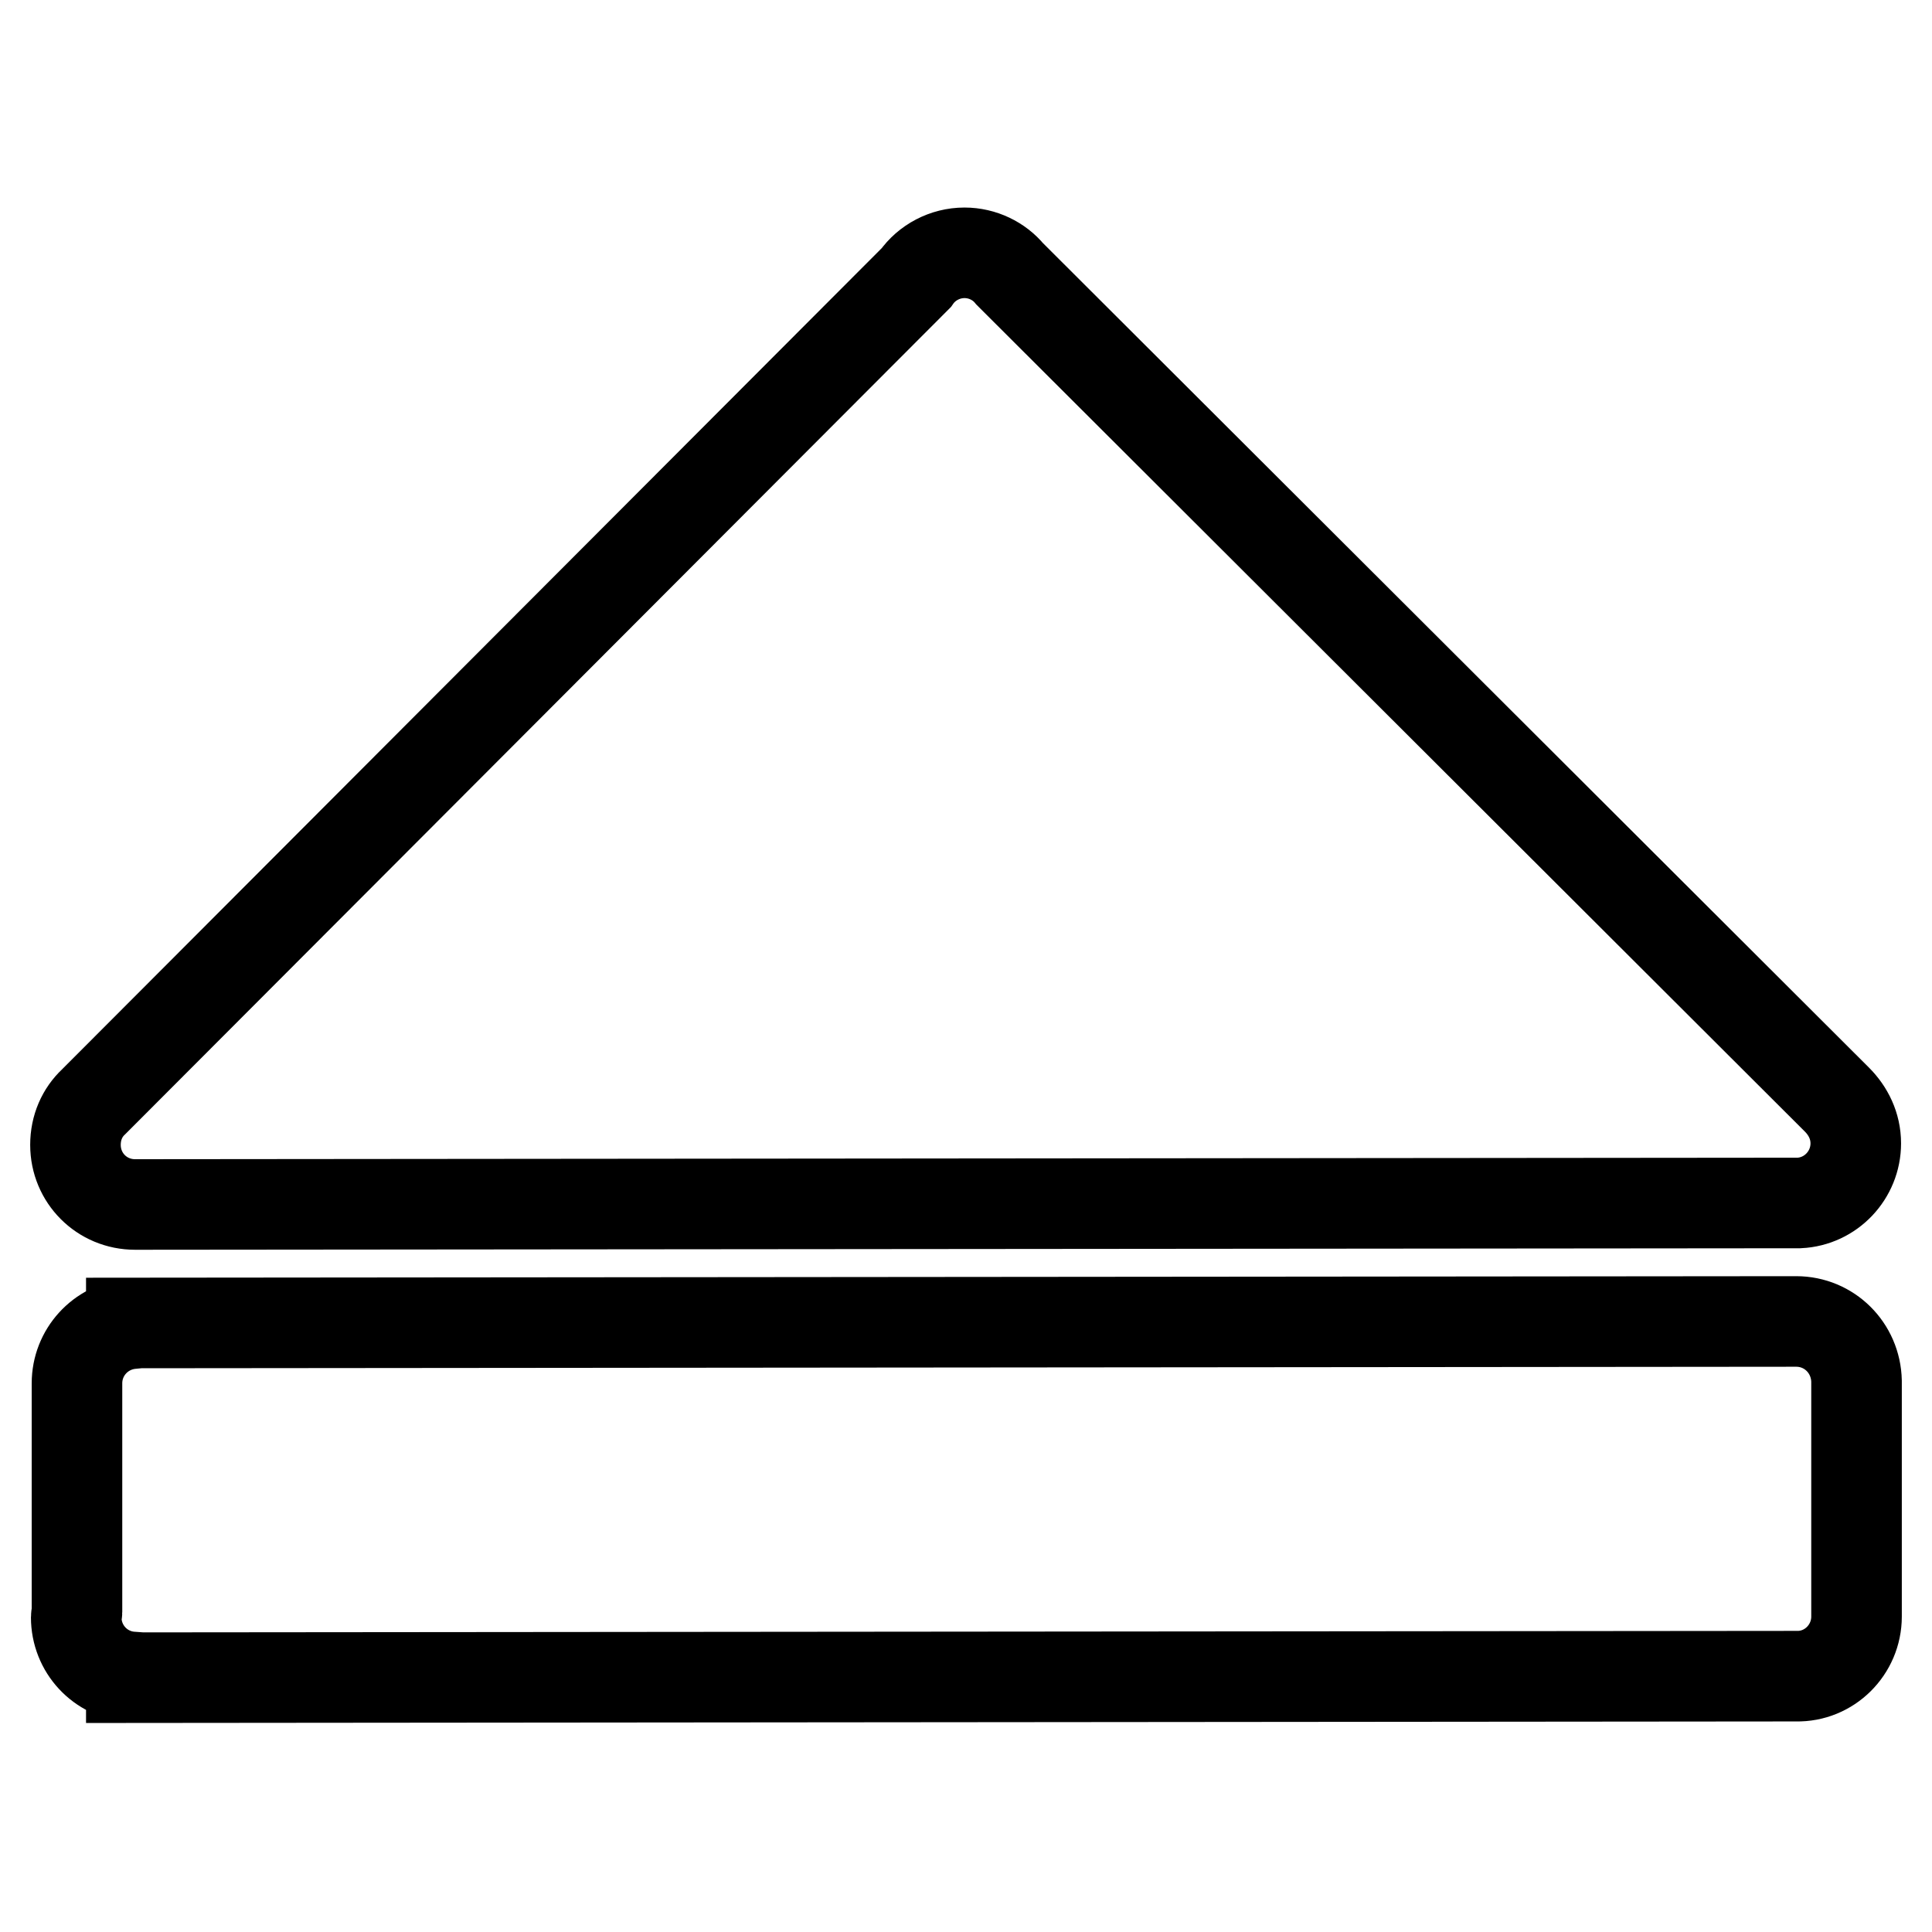
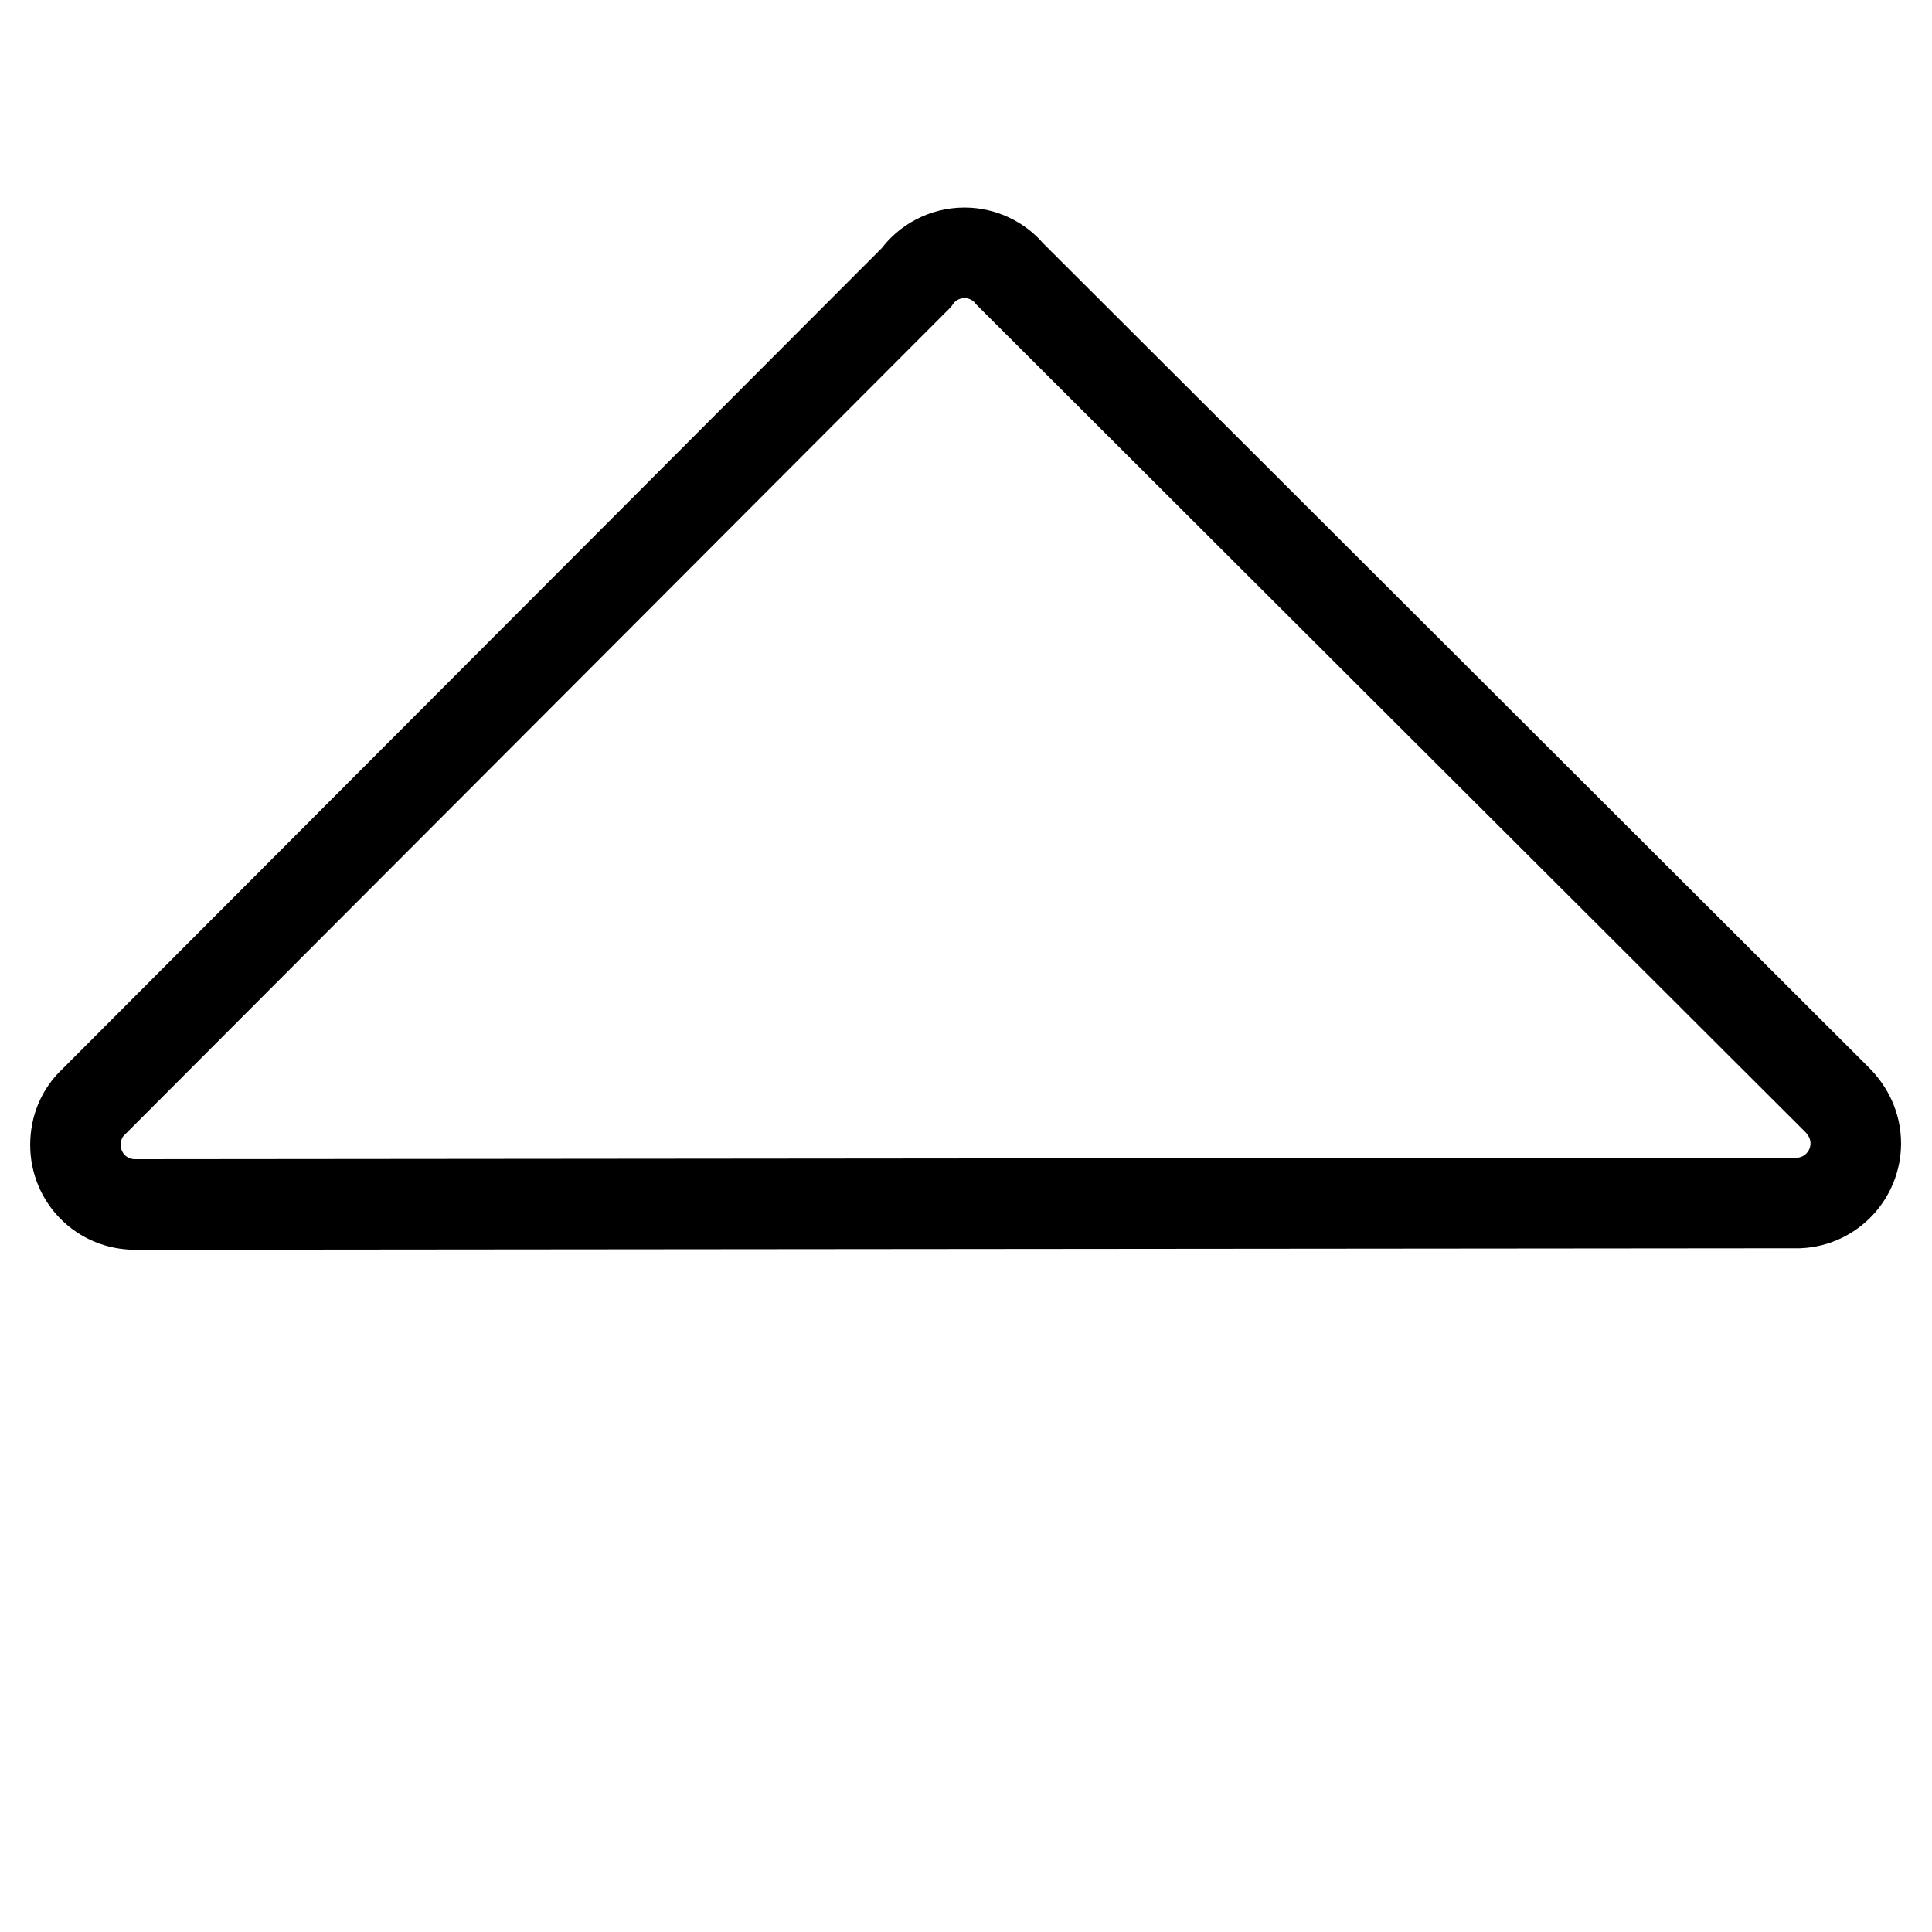
<svg xmlns="http://www.w3.org/2000/svg" version="1.1" x="0px" y="0px" viewBox="0 0 256 256" enable-background="new 0 0 256 256" xml:space="preserve">
  <g>
    <g>
      <path stroke-width="12" fill-opacity="0" stroke="#000000" d="M17.9,159.6L17.9,159.6l220.5-0.2v0c4.2-0.2,7.5-3.7,7.5-7.9c0-2.3-1-4.3-2.5-5.8L133.8,36.3l0,0c-1.4-1.7-3.6-2.8-6-2.8c-2.6,0-5,1.3-6.4,3.3L12.4,146c-1.5,1.4-2.4,3.4-2.4,5.7C10,156.1,13.5,159.6,17.9,159.6z" />
-       <path stroke-width="12" fill-opacity="0" stroke="#000000" d="M246,214.2l0-31V183h0c-0.1-4.4-3.6-7.9-8-7.9v0l-220.6,0.2v0.1c-4.1,0.4-7.2,3.8-7.2,7.9c0,0.1,0,0.2,0,0.3l0,30c0,0.2-0.1,0.5-0.1,0.7c0,4.2,3.2,7.6,7.3,7.9v0.1l220.6-0.2l0,0C242.4,222.2,246,218.6,246,214.2C246,214.2,246,214.2,246,214.2z" />
    </g>
  </g>
</svg>